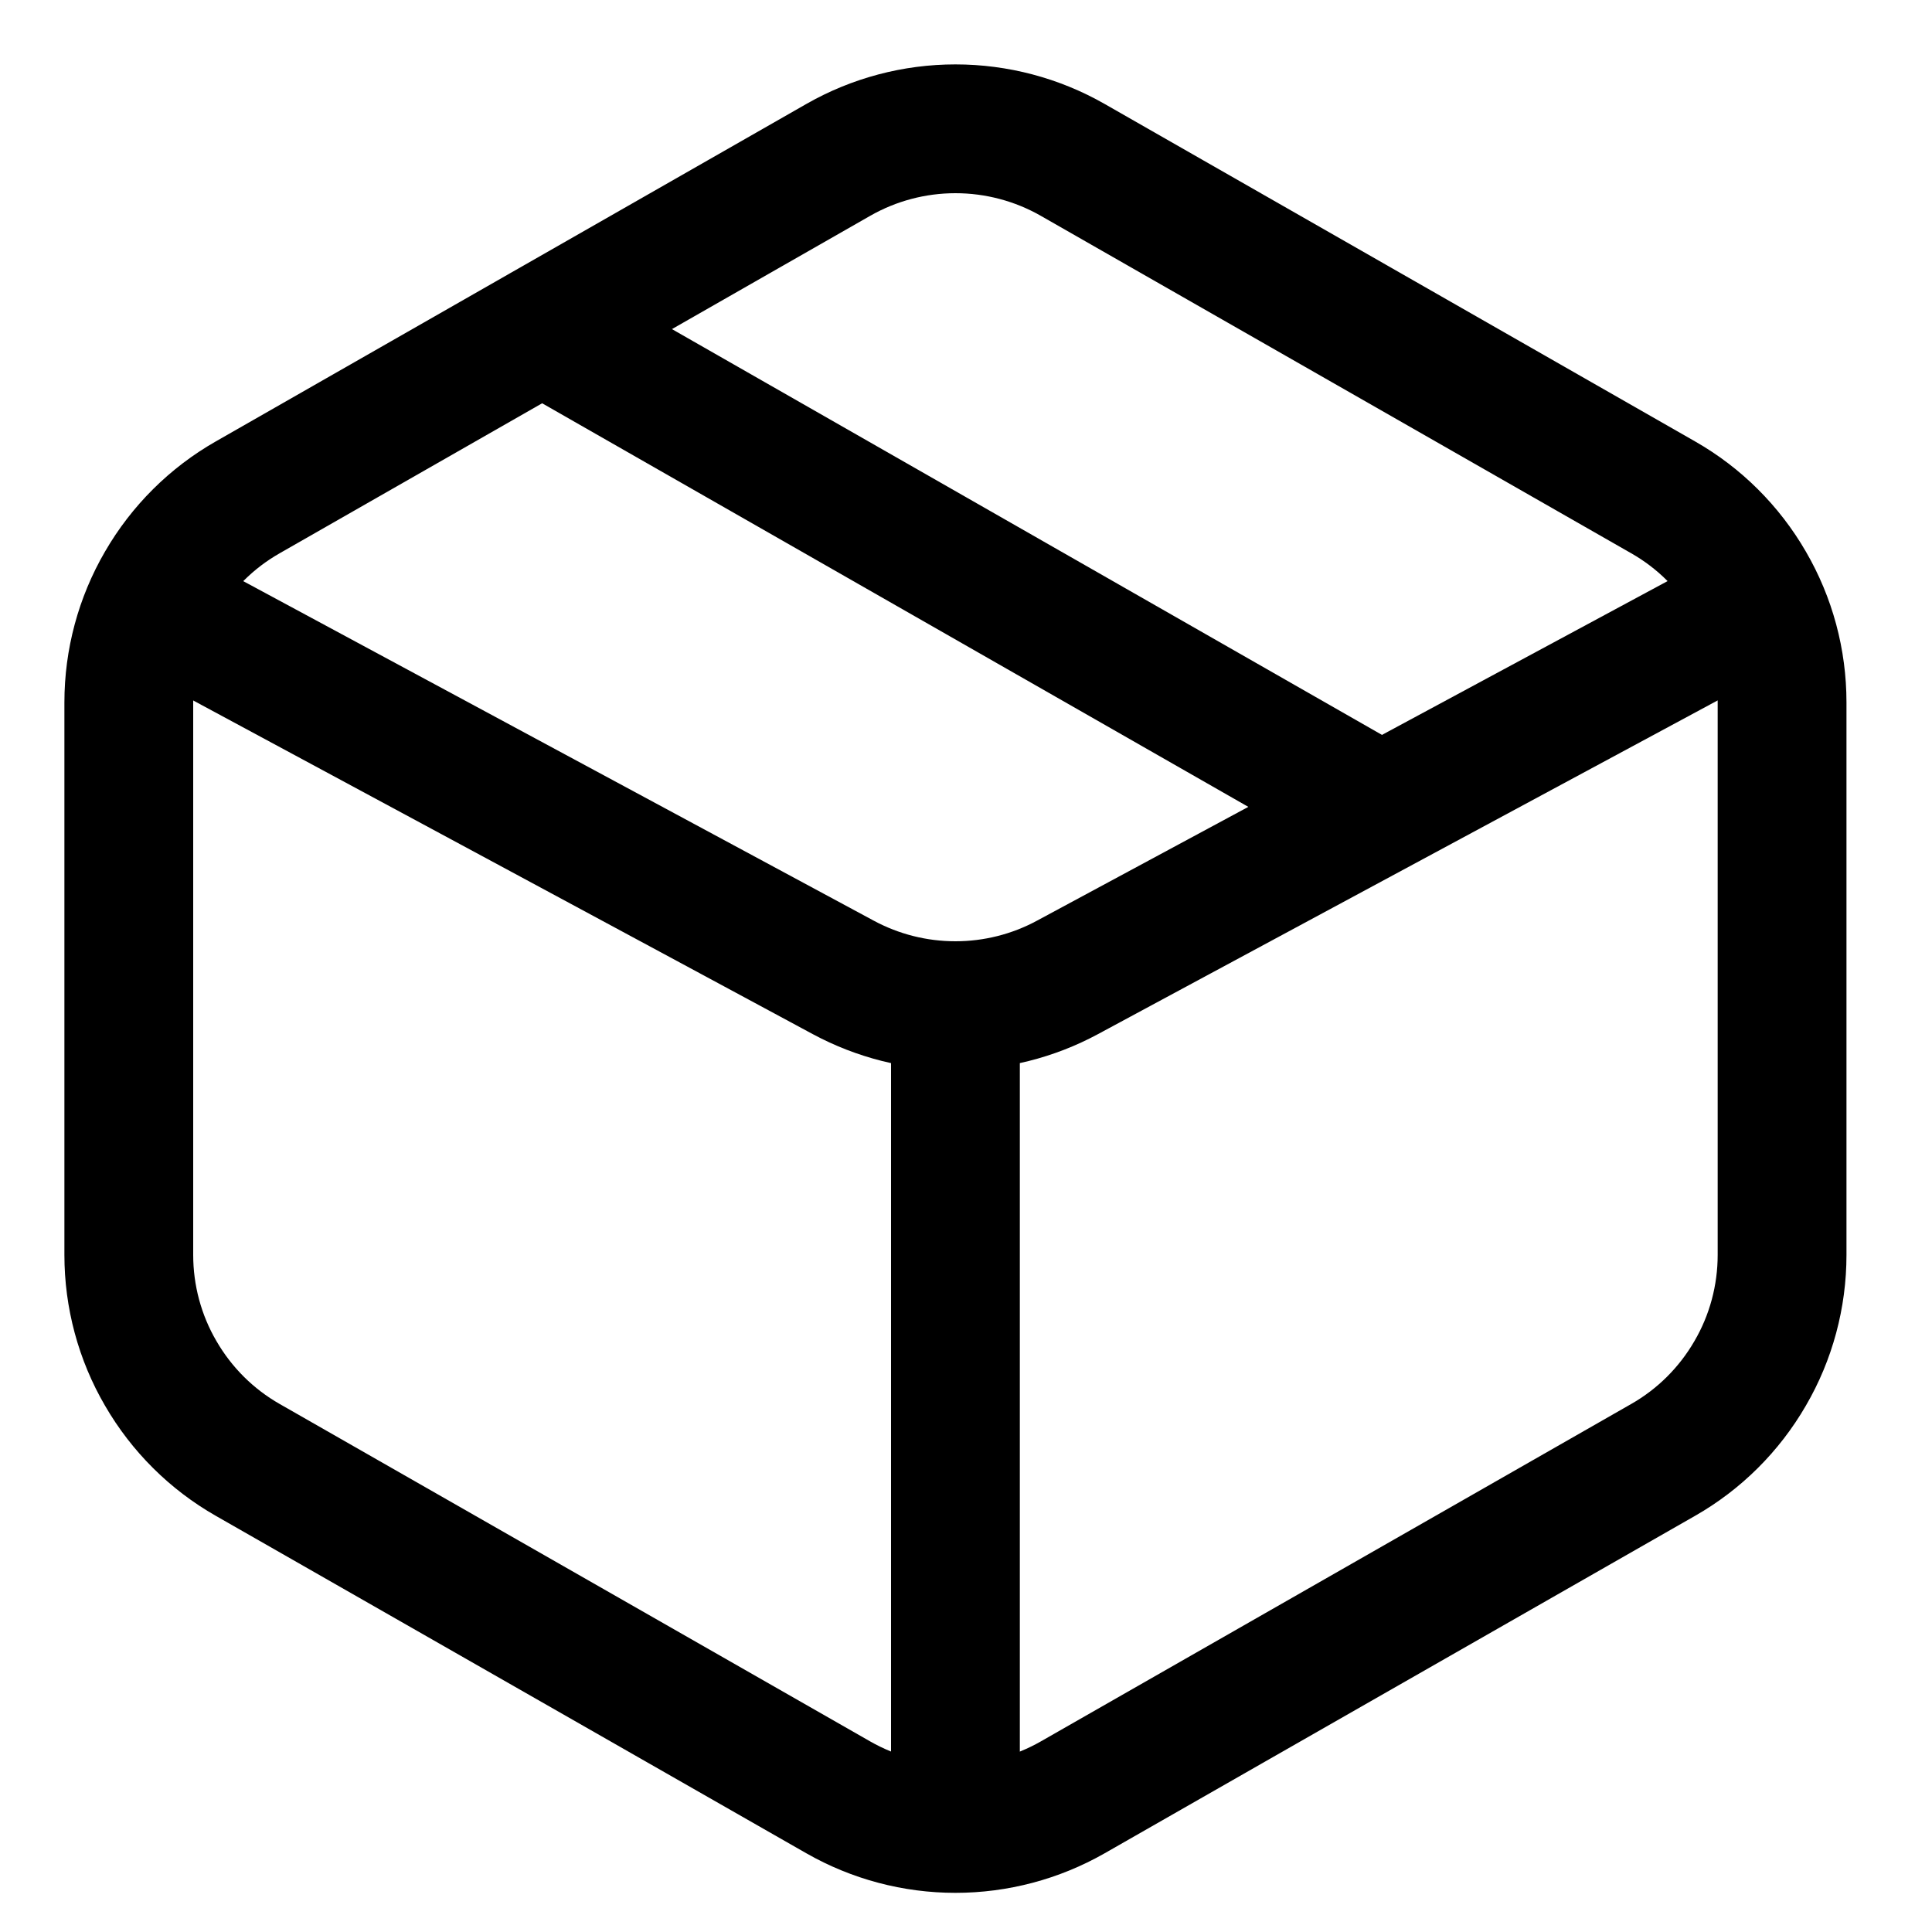
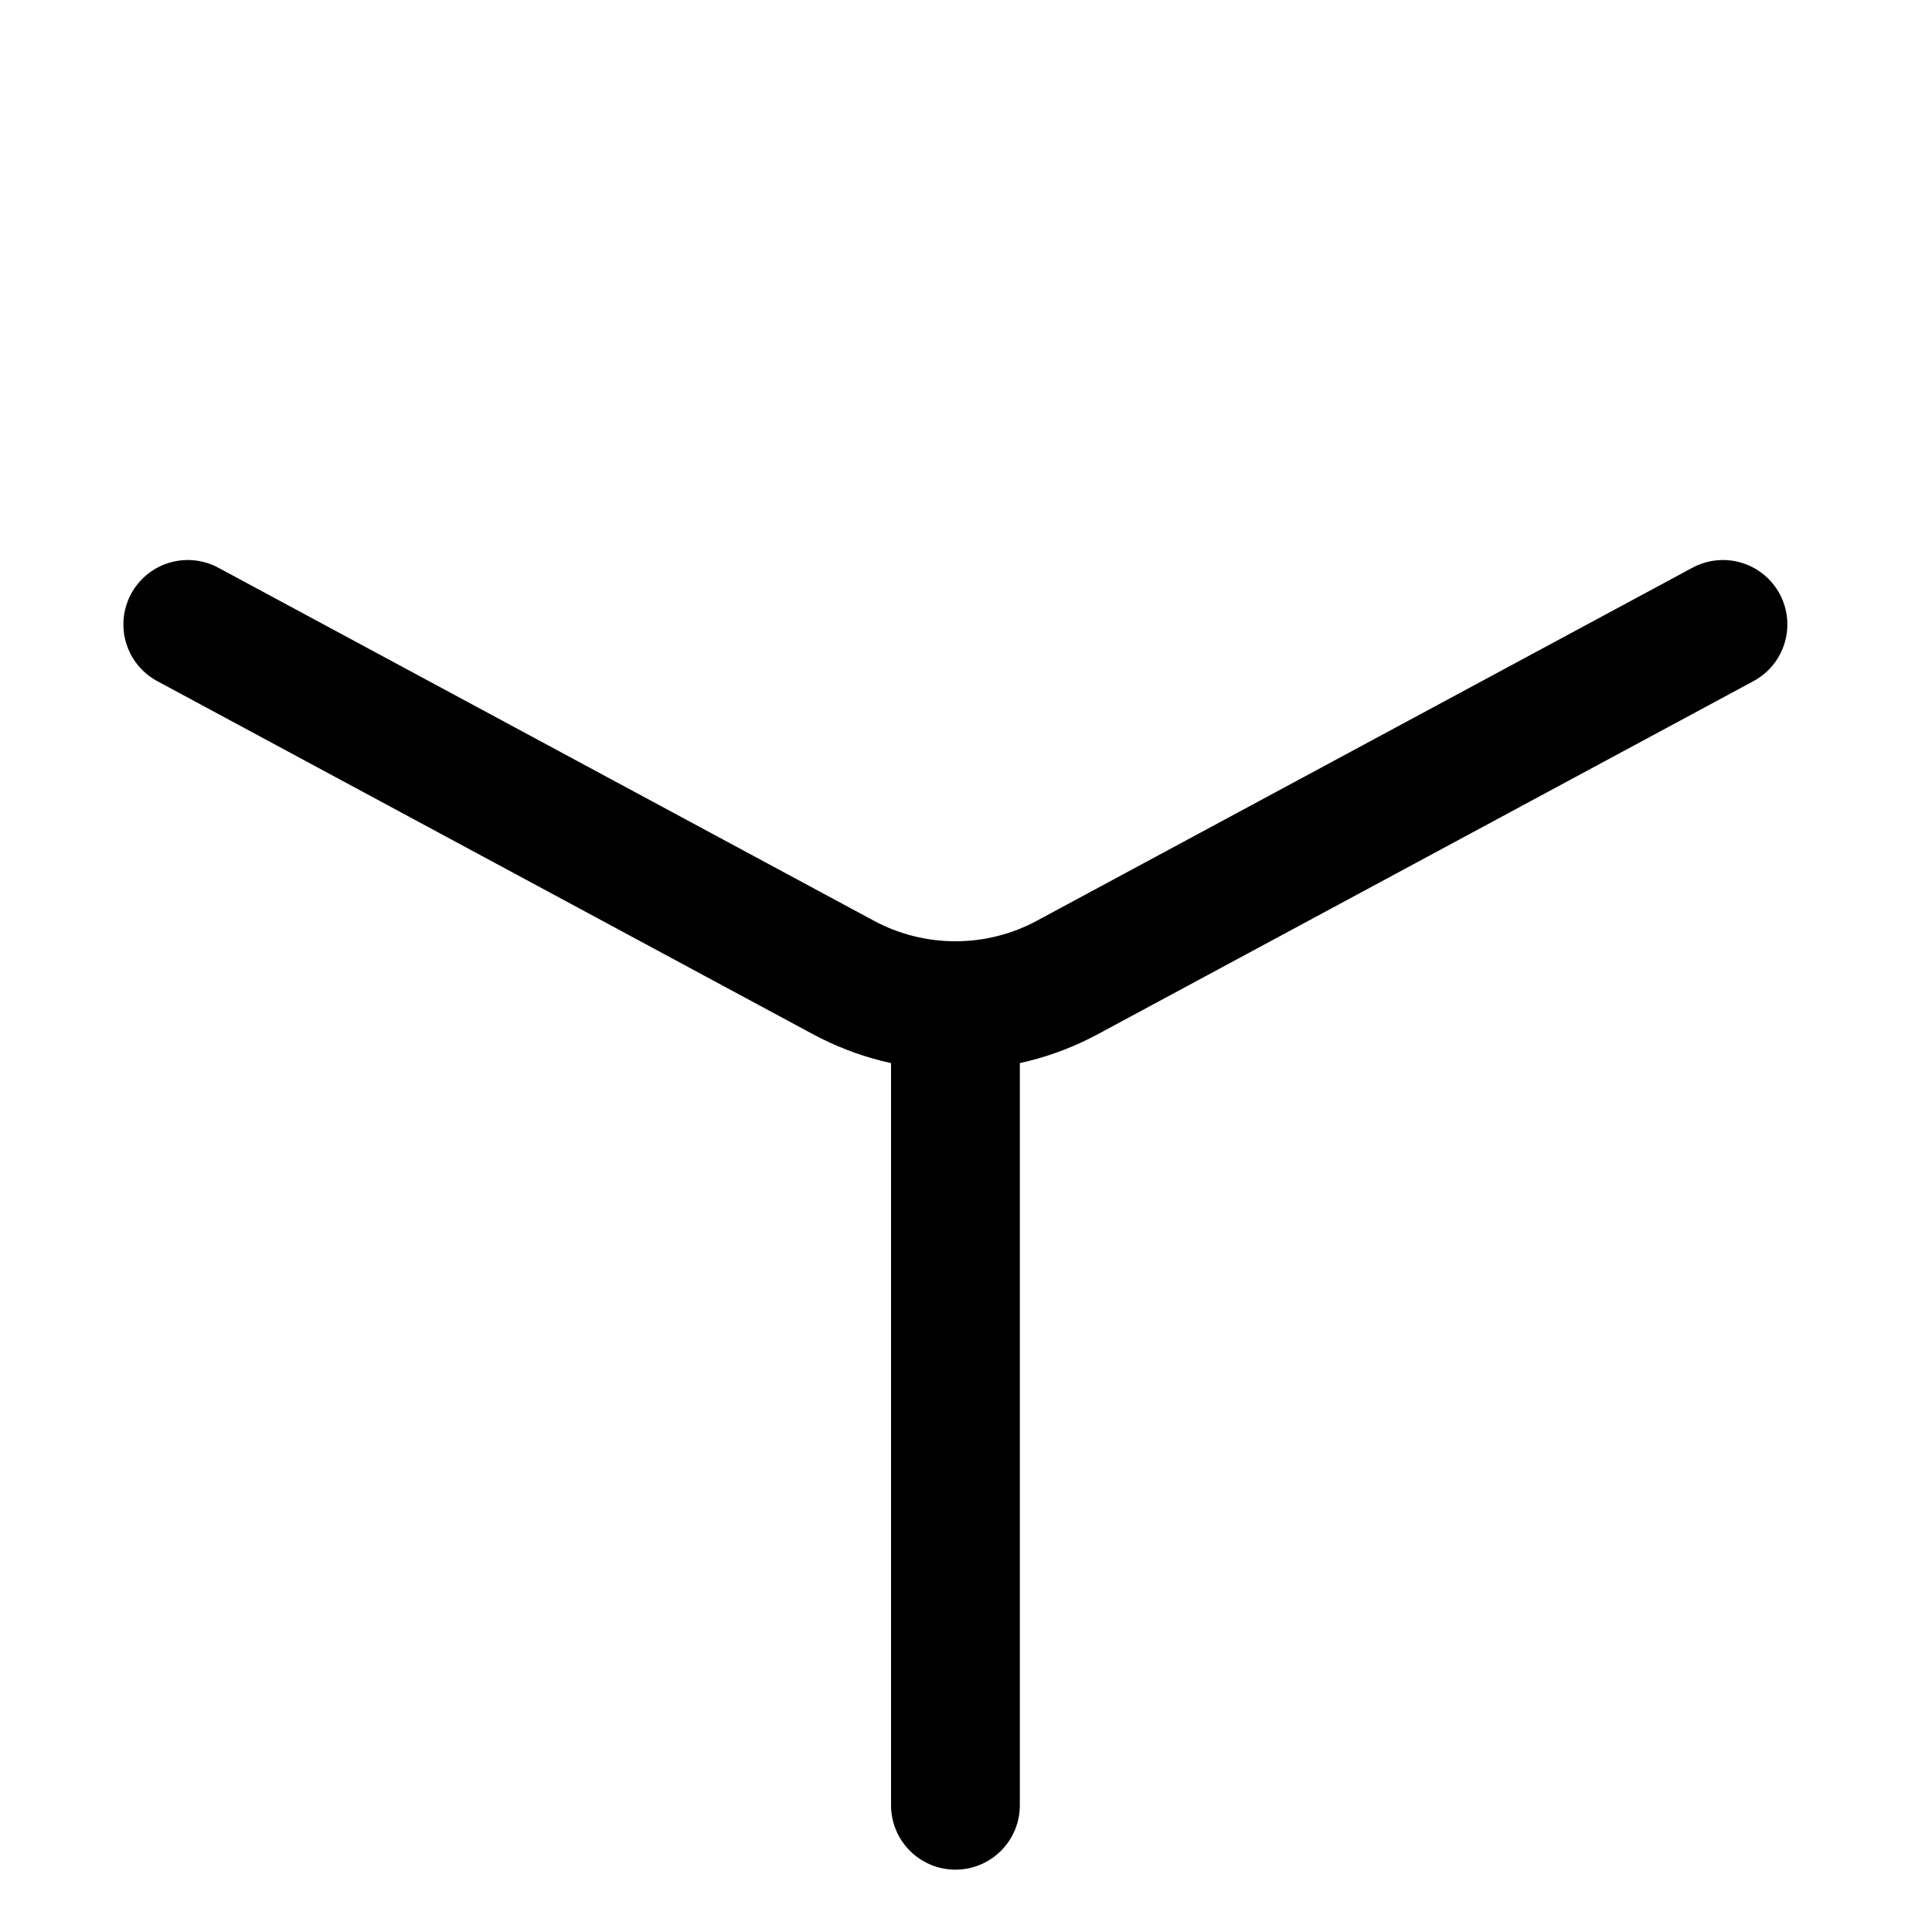
<svg xmlns="http://www.w3.org/2000/svg" fill="none" viewBox="0 0 15 15" height="15" width="15">
-   <path stroke-linejoin="round" stroke-linecap="round" stroke="black" d="M10.627 6.223L4.209 2.555M8.328 1.241L12.912 3.861C13.193 4.021 13.426 4.253 13.588 4.533C13.751 4.813 13.836 5.13 13.836 5.454V9.743C13.836 10.066 13.751 10.384 13.588 10.663C13.426 10.943 13.193 11.175 12.912 11.335L8.328 13.955C8.051 14.113 7.737 14.196 7.418 14.196C7.099 14.196 6.786 14.113 6.509 13.955L1.924 11.335C1.643 11.175 1.41 10.943 1.248 10.663C1.085 10.384 1 10.066 1 9.743V5.454C1 5.13 1.085 4.813 1.248 4.533C1.41 4.253 1.643 4.021 1.924 3.861L6.509 1.241C6.786 1.083 7.099 1 7.418 1C7.737 1 8.051 1.083 8.328 1.241Z" />
  <path stroke-linejoin="round" stroke-linecap="round" stroke="black" d="M1.458 4.848L6.548 7.589C6.816 7.733 7.114 7.808 7.418 7.808C7.721 7.808 8.02 7.733 8.287 7.589L13.377 4.848M7.418 8.057V14.016" />
</svg>